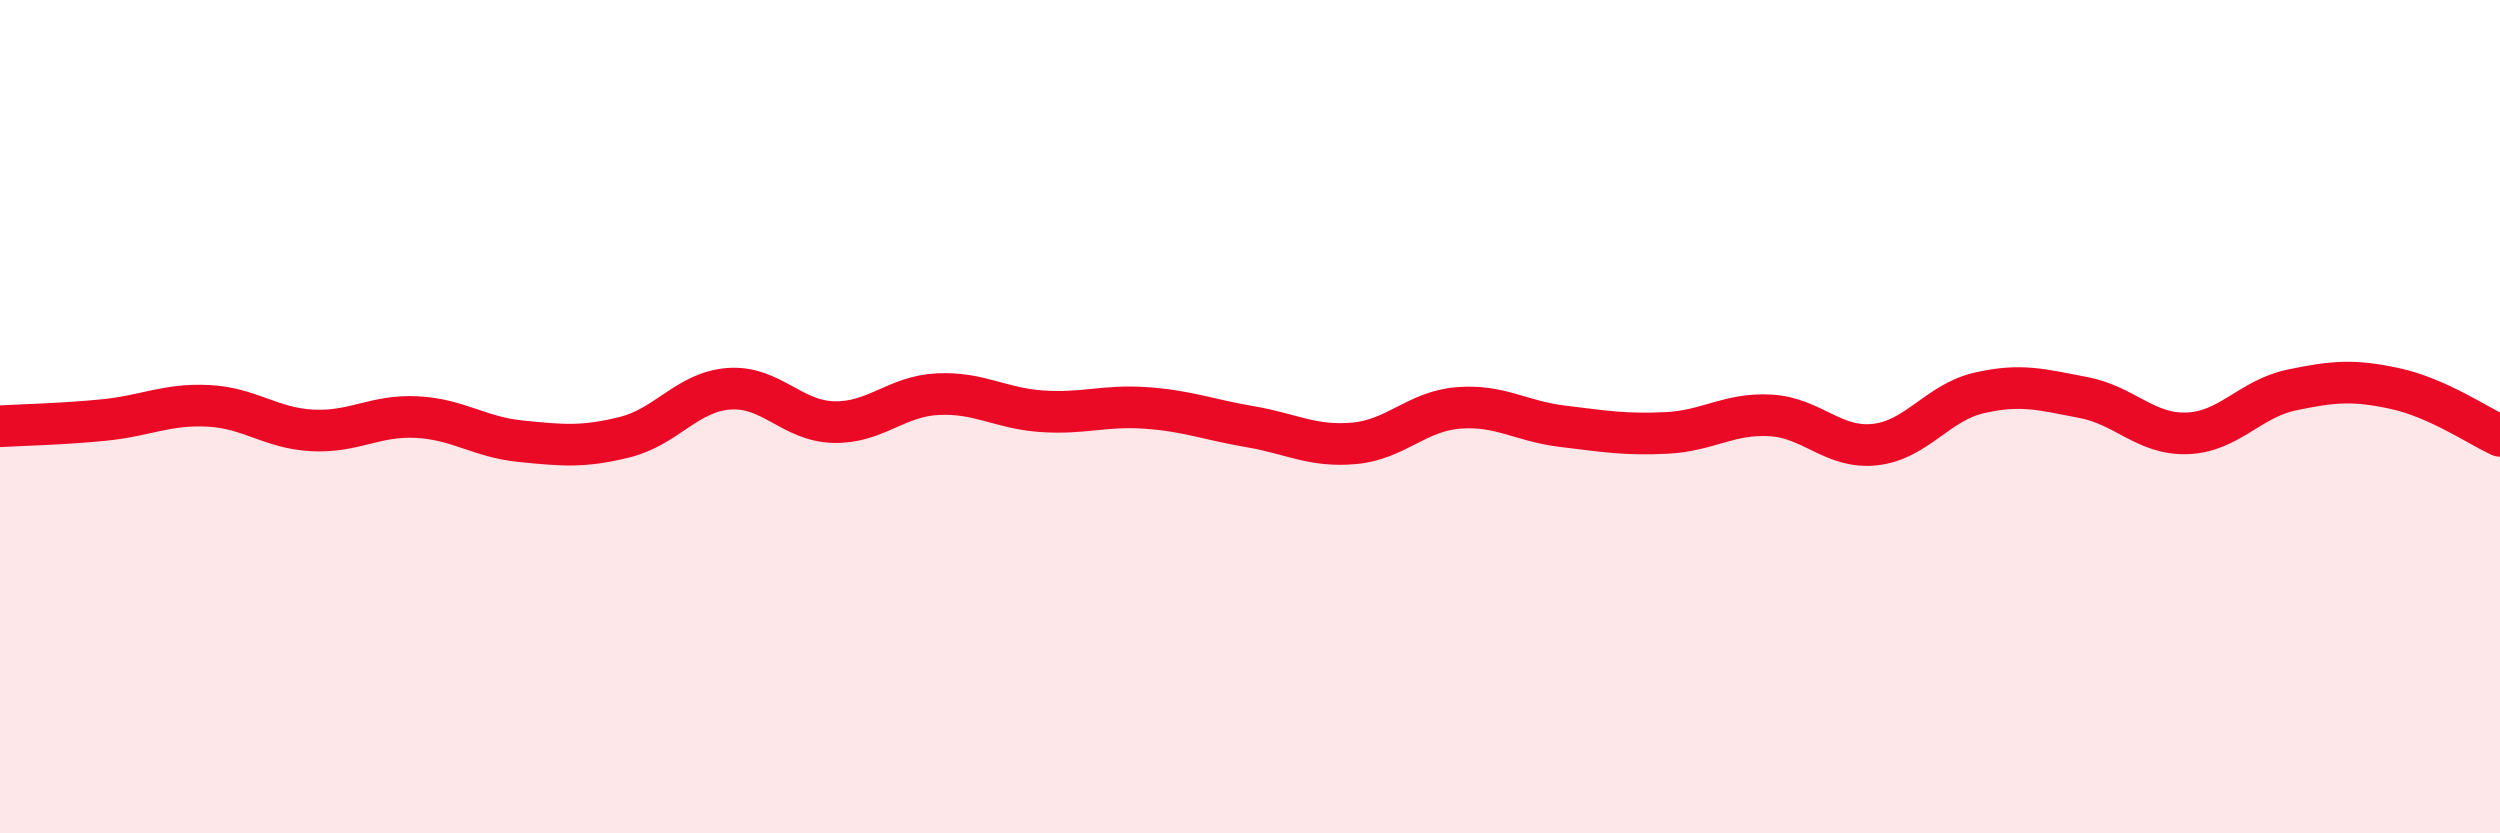
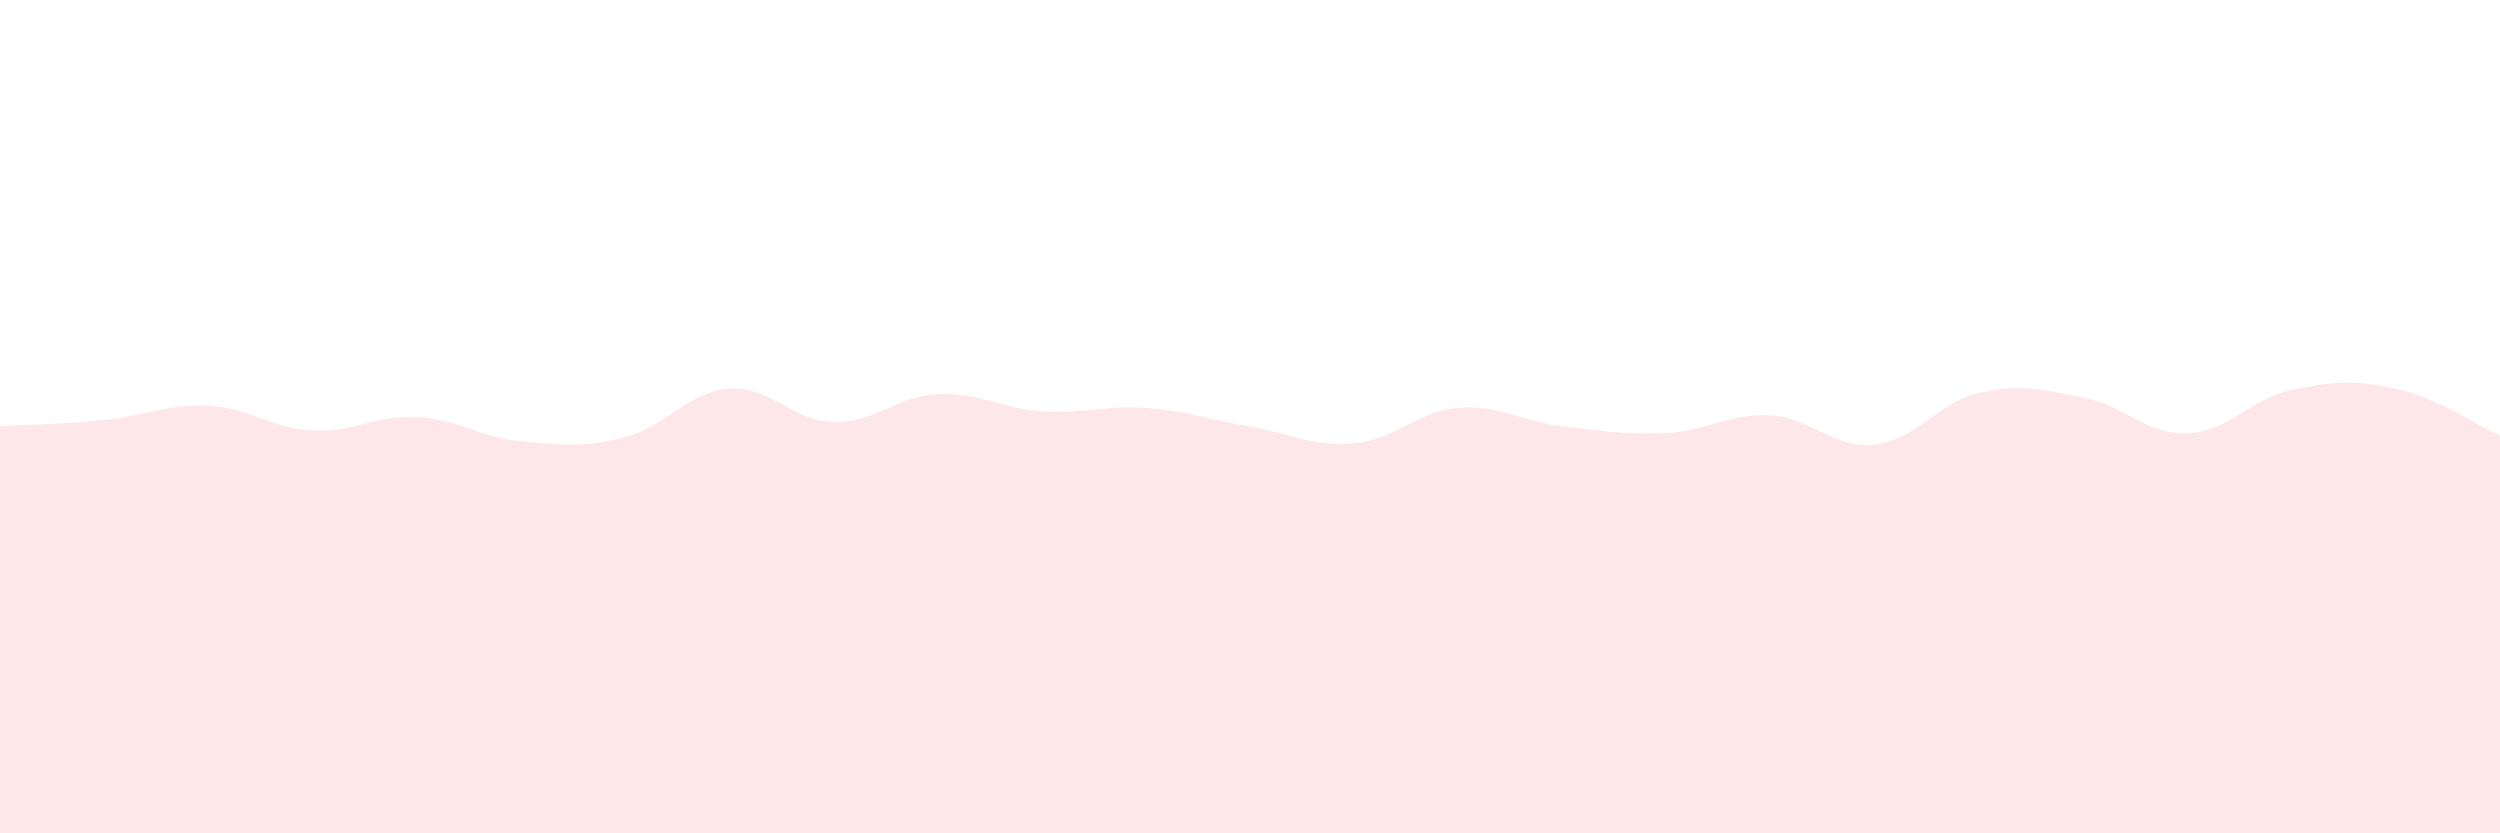
<svg xmlns="http://www.w3.org/2000/svg" width="60" height="20" viewBox="0 0 60 20">
  <path d="M 0,10.23 C 0.5,10.2 1.5,10.18 2.5,10.08 C 3.5,9.98 4,9.69 5,9.74 C 6,9.79 6.5,10.28 7.5,10.33 C 8.5,10.38 9,9.96 10,10.01 C 11,10.06 11.5,10.49 12.5,10.59 C 13.5,10.69 14,10.74 15,10.49 C 16,10.24 16.5,9.4 17.5,9.33 C 18.5,9.26 19,10.1 20,10.13 C 21,10.16 21.5,9.51 22.5,9.46 C 23.5,9.41 24,9.8 25,9.87 C 26,9.94 26.5,9.72 27.5,9.79 C 28.5,9.86 29,10.07 30,10.24 C 31,10.41 31.5,10.73 32.5,10.64 C 33.5,10.55 34,9.87 35,9.79 C 36,9.71 36.5,10.11 37.5,10.23 C 38.5,10.35 39,10.44 40,10.39 C 41,10.34 41.5,9.91 42.5,9.97 C 43.5,10.03 44,10.78 45,10.67 C 46,10.56 46.5,9.66 47.5,9.43 C 48.5,9.2 49,9.35 50,9.54 C 51,9.73 51.5,10.44 52.5,10.4 C 53.5,10.36 54,9.57 55,9.36 C 56,9.15 56.5,9.11 57.5,9.33 C 58.5,9.55 59.5,10.23 60,10.46L60 20L0 20Z" fill="#EB0A25" opacity="0.1" stroke-linecap="round" stroke-linejoin="round" />
-   <path d="M 0,10.23 C 0.5,10.2 1.5,10.18 2.5,10.08 C 3.5,9.98 4,9.69 5,9.74 C 6,9.79 6.5,10.28 7.5,10.33 C 8.5,10.38 9,9.96 10,10.01 C 11,10.06 11.5,10.49 12.5,10.59 C 13.5,10.69 14,10.74 15,10.49 C 16,10.24 16.5,9.4 17.5,9.33 C 18.5,9.26 19,10.1 20,10.13 C 21,10.16 21.5,9.51 22.5,9.46 C 23.5,9.41 24,9.8 25,9.87 C 26,9.94 26.5,9.72 27.5,9.79 C 28.5,9.86 29,10.07 30,10.24 C 31,10.41 31.5,10.73 32.5,10.64 C 33.5,10.55 34,9.87 35,9.79 C 36,9.71 36.5,10.11 37.5,10.23 C 38.5,10.35 39,10.44 40,10.39 C 41,10.34 41.5,9.91 42.5,9.97 C 43.5,10.03 44,10.78 45,10.67 C 46,10.56 46.5,9.66 47.5,9.43 C 48.5,9.2 49,9.35 50,9.54 C 51,9.73 51.5,10.44 52.5,10.4 C 53.5,10.36 54,9.57 55,9.36 C 56,9.15 56.5,9.11 57.5,9.33 C 58.5,9.55 59.5,10.23 60,10.46" stroke="#EB0A25" stroke-width="1" fill="none" stroke-linecap="round" stroke-linejoin="round" />
</svg>